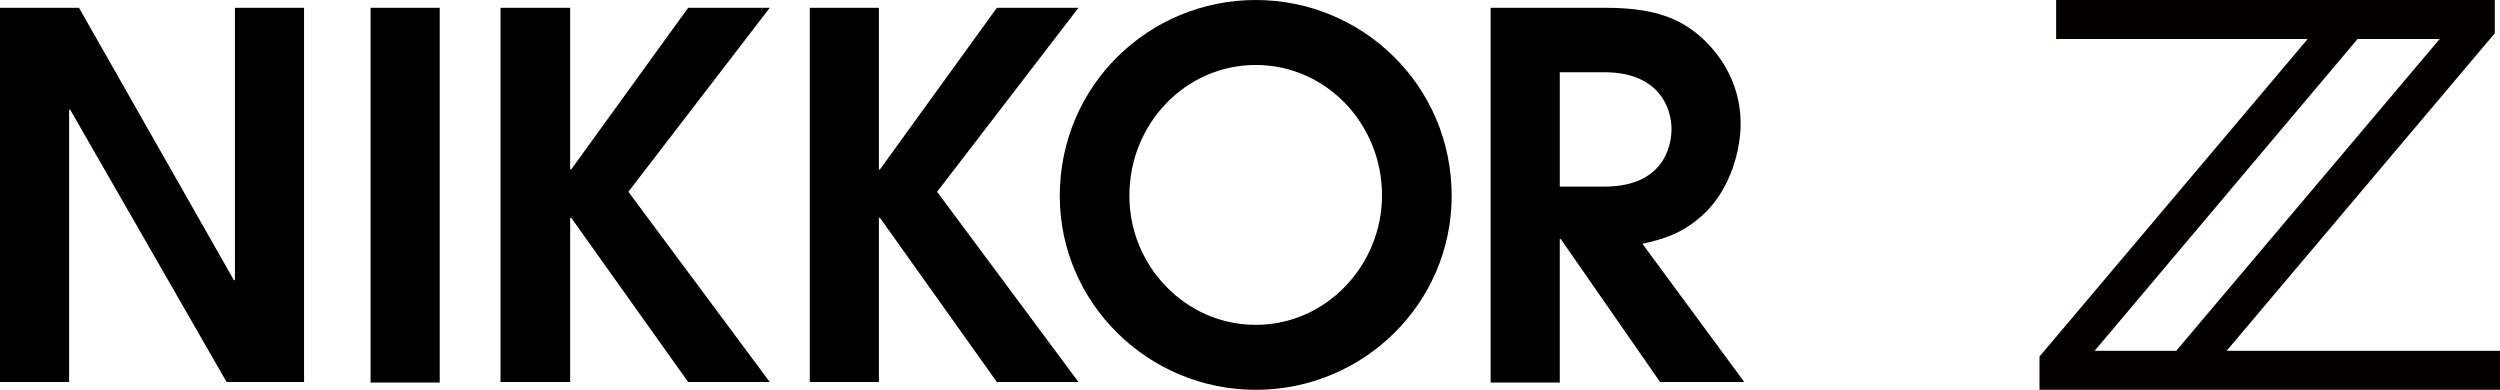
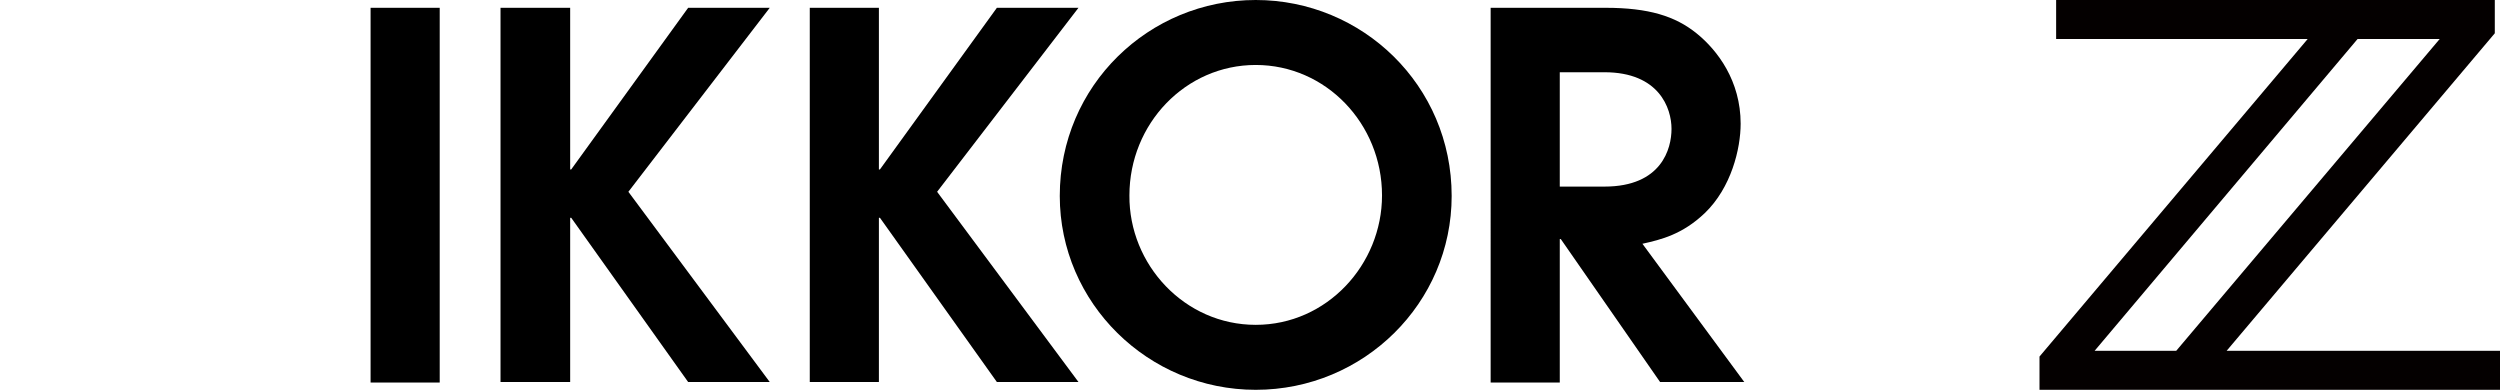
<svg xmlns="http://www.w3.org/2000/svg" xmlns:xlink="http://www.w3.org/1999/xlink" version="1.1" id="レイヤー_1" x="0px" y="0px" viewBox="0 0 481 75" style="enable-background:new 0 0 481 75;" xml:space="preserve">
  <style type="text/css">
	.st0{clip-path:url(#SVGID_2_);}
	.st1{fill:#040000;}
</style>
-   <polygon points="45.2,1.5 45.2,53.9 45,53.9 15.2,1.5 0,1.5 0,73.5 13.3,73.5 13.3,21.1 13.5,21.1 43.6,73.5 58.5,73.5 58.5,1.5 " />
  <rect x="71.3" y="1.5" width="13.3" height="72.1" />
  <polygon points="132.4,1.5 109.9,32.6 109.7,32.6 109.7,1.5 96.3,1.5 96.3,73.5 109.7,73.5 109.7,41.9 109.9,41.9 132.4,73.5   148.1,73.5 120.9,36.9 148.1,1.5 " />
  <polygon points="191.8,1.5 169.3,32.6 169.1,32.6 169.1,1.5 155.8,1.5 155.8,73.5 169.1,73.5 169.1,41.9 169.3,41.9 191.8,73.5   207.5,73.5 180.3,36.9 207.5,1.5 " />
  <g>
    <defs>
      <rect id="SVGID_1_" x="3" y="0" width="332.6" height="75" />
    </defs>
    <clipPath id="SVGID_2_">
      <use xlink:href="#SVGID_1_" style="overflow:visible;" />
    </clipPath>
    <path class="st0" d="M241.6,0c20.5,0,37.7,16.4,37.7,37.7c0,20.6-16.9,37.3-37.7,37.3c-20.7,0-37.7-16.7-37.7-37.3   C203.9,16.4,221.1,0,241.6,0 M241.6,62.5c13.7,0,24.3-11.6,24.3-24.9c0-13.8-10.8-25.1-24.3-25.1c-13.5,0-24.3,11.3-24.3,25.1   C217.2,50.9,227.9,62.5,241.6,62.5" />
    <path class="st0" d="M286.8,1.5h22.1c8.3,0,13.4,1.6,17.5,4.9c4.1,3.3,8.5,9.2,8.5,17.4c0,4.8-1.8,12.3-6.9,17.2   c-4.3,4.1-8.4,5.1-12,5.9l19.6,26.6h-16.2L300.3,46h-0.2v27.6h-13.3V1.5z M300.1,35.9h8.6c11,0,12.9-7.3,12.9-11.1   c0-4-2.4-10.9-12.9-10.9h-8.6V35.9z" />
  </g>
  <path class="st1" d="M453.6,7.5h15.8l-50.7,60H403L453.6,7.5z M395.6,0v7.5H444l-51.6,61.1V75H481v-7.5h-52.6L480,6.4V0H395.6z" />
</svg>